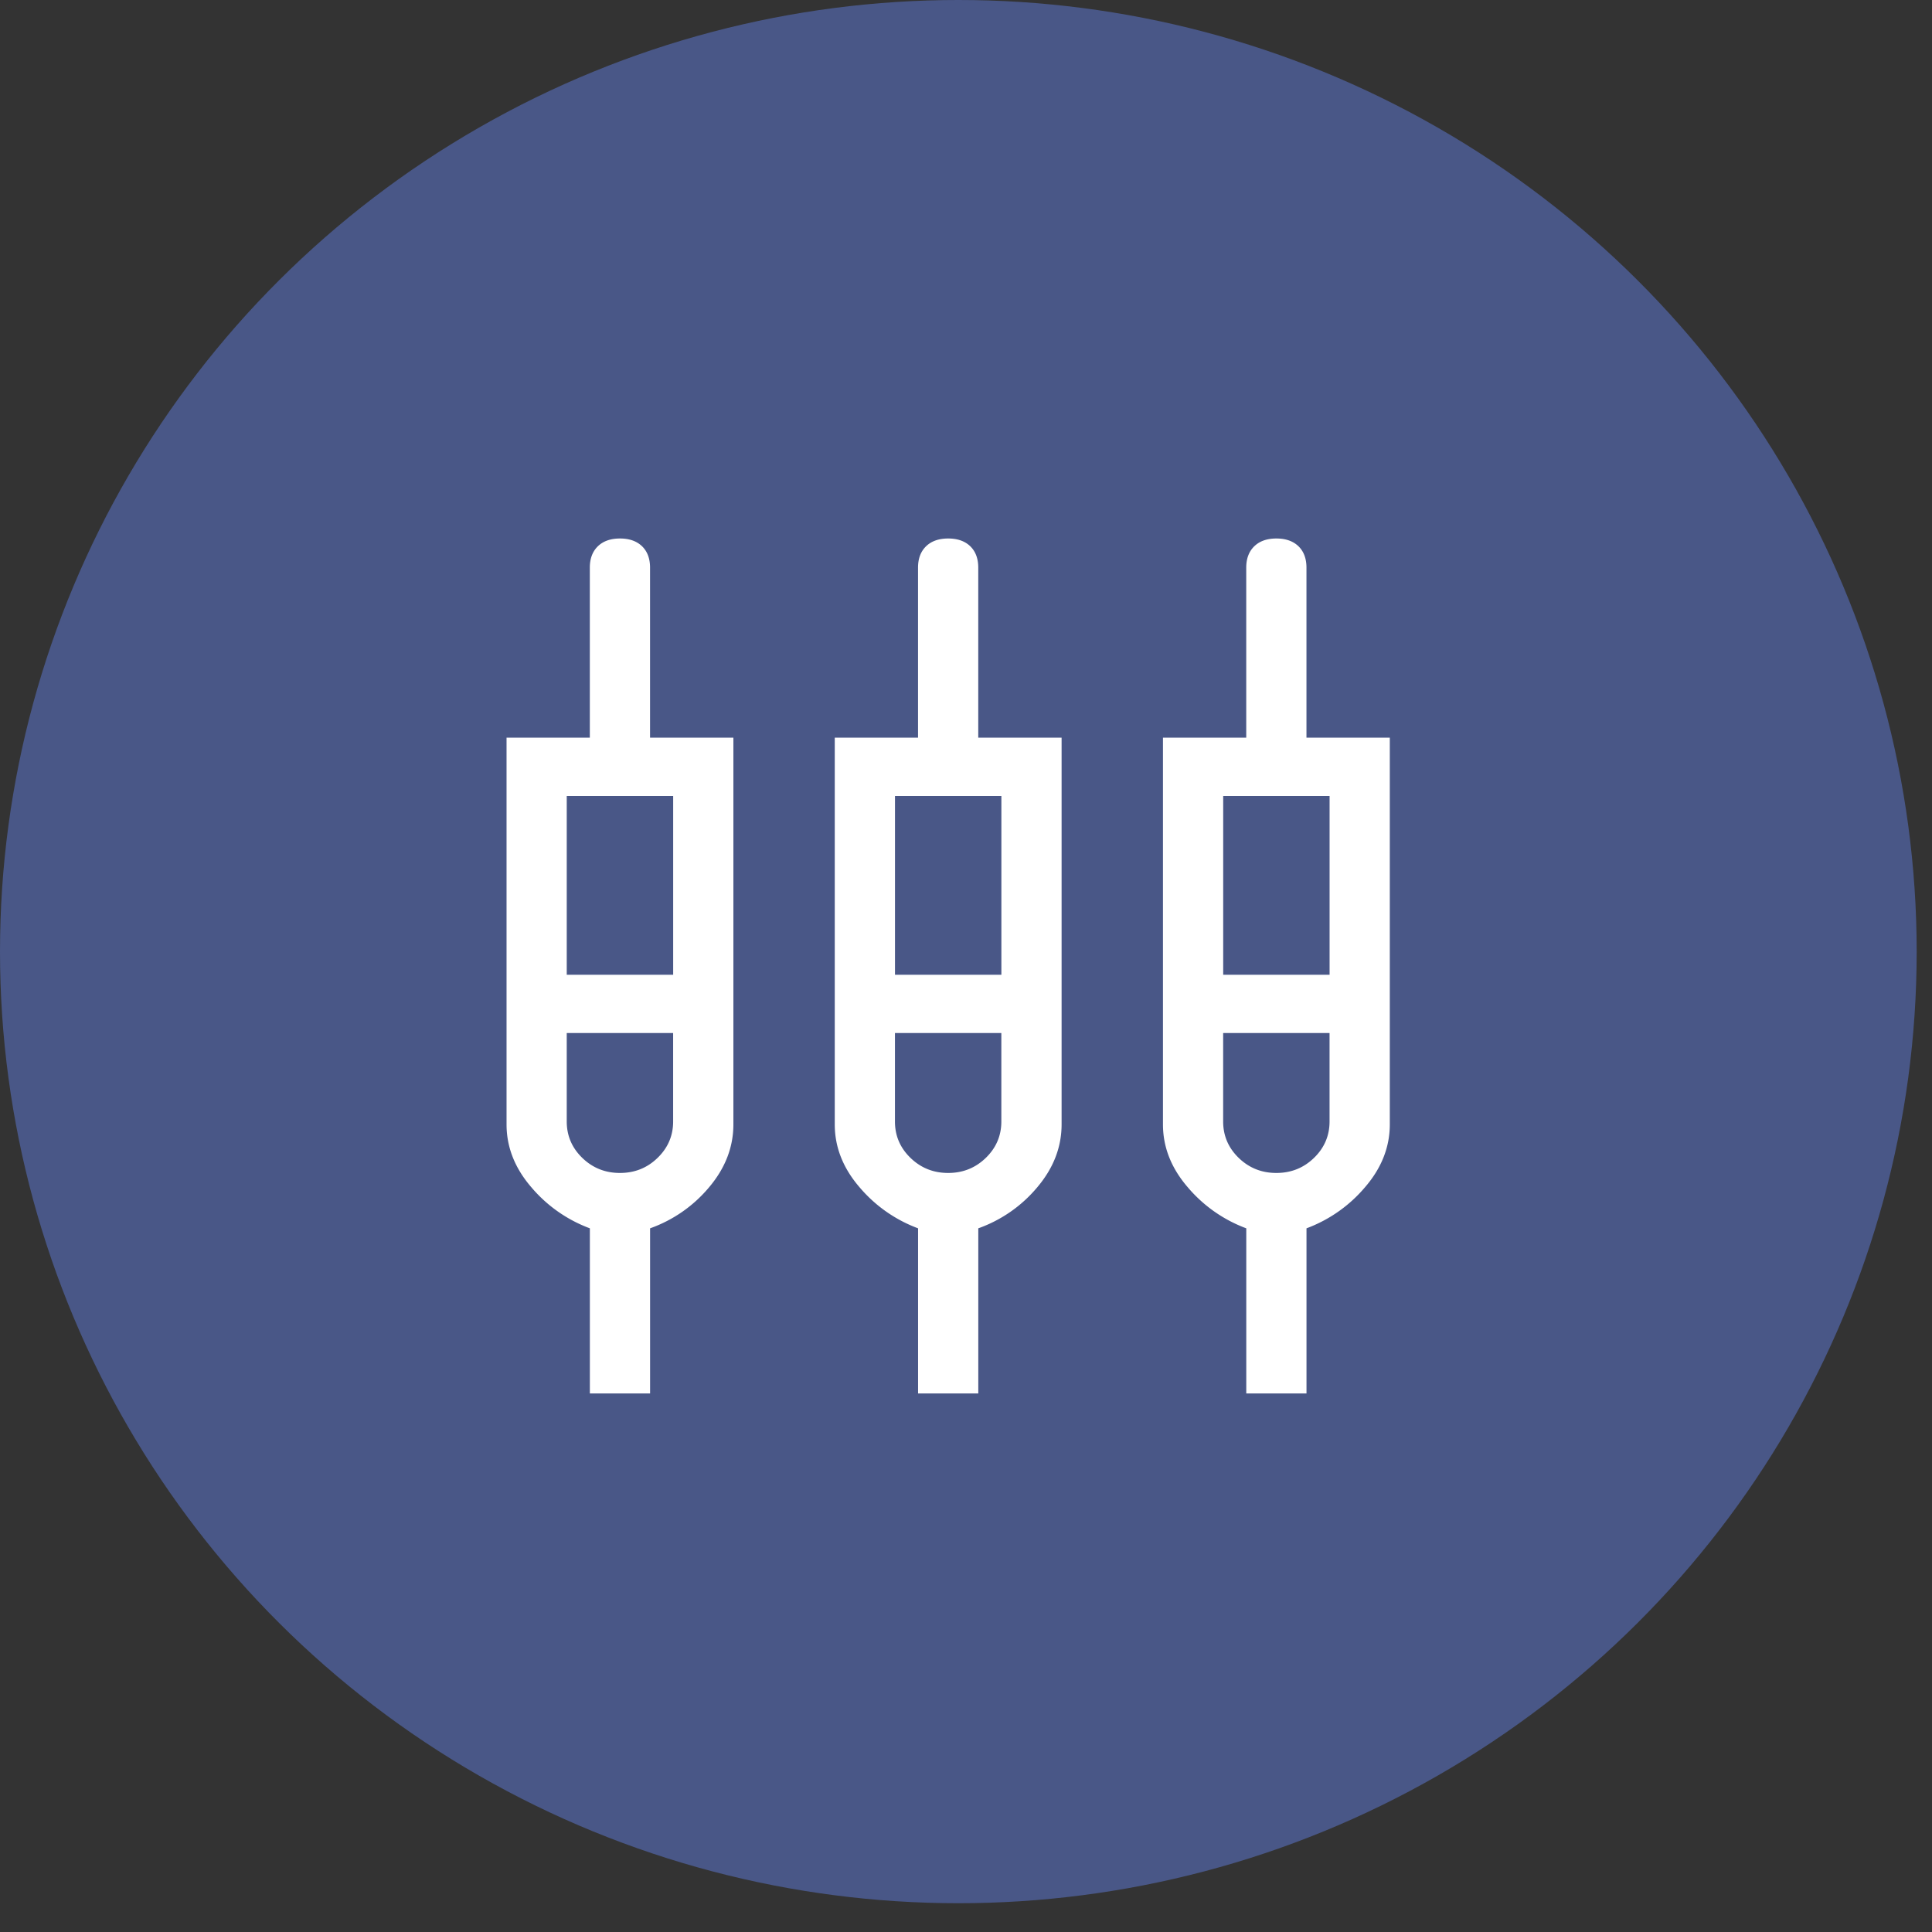
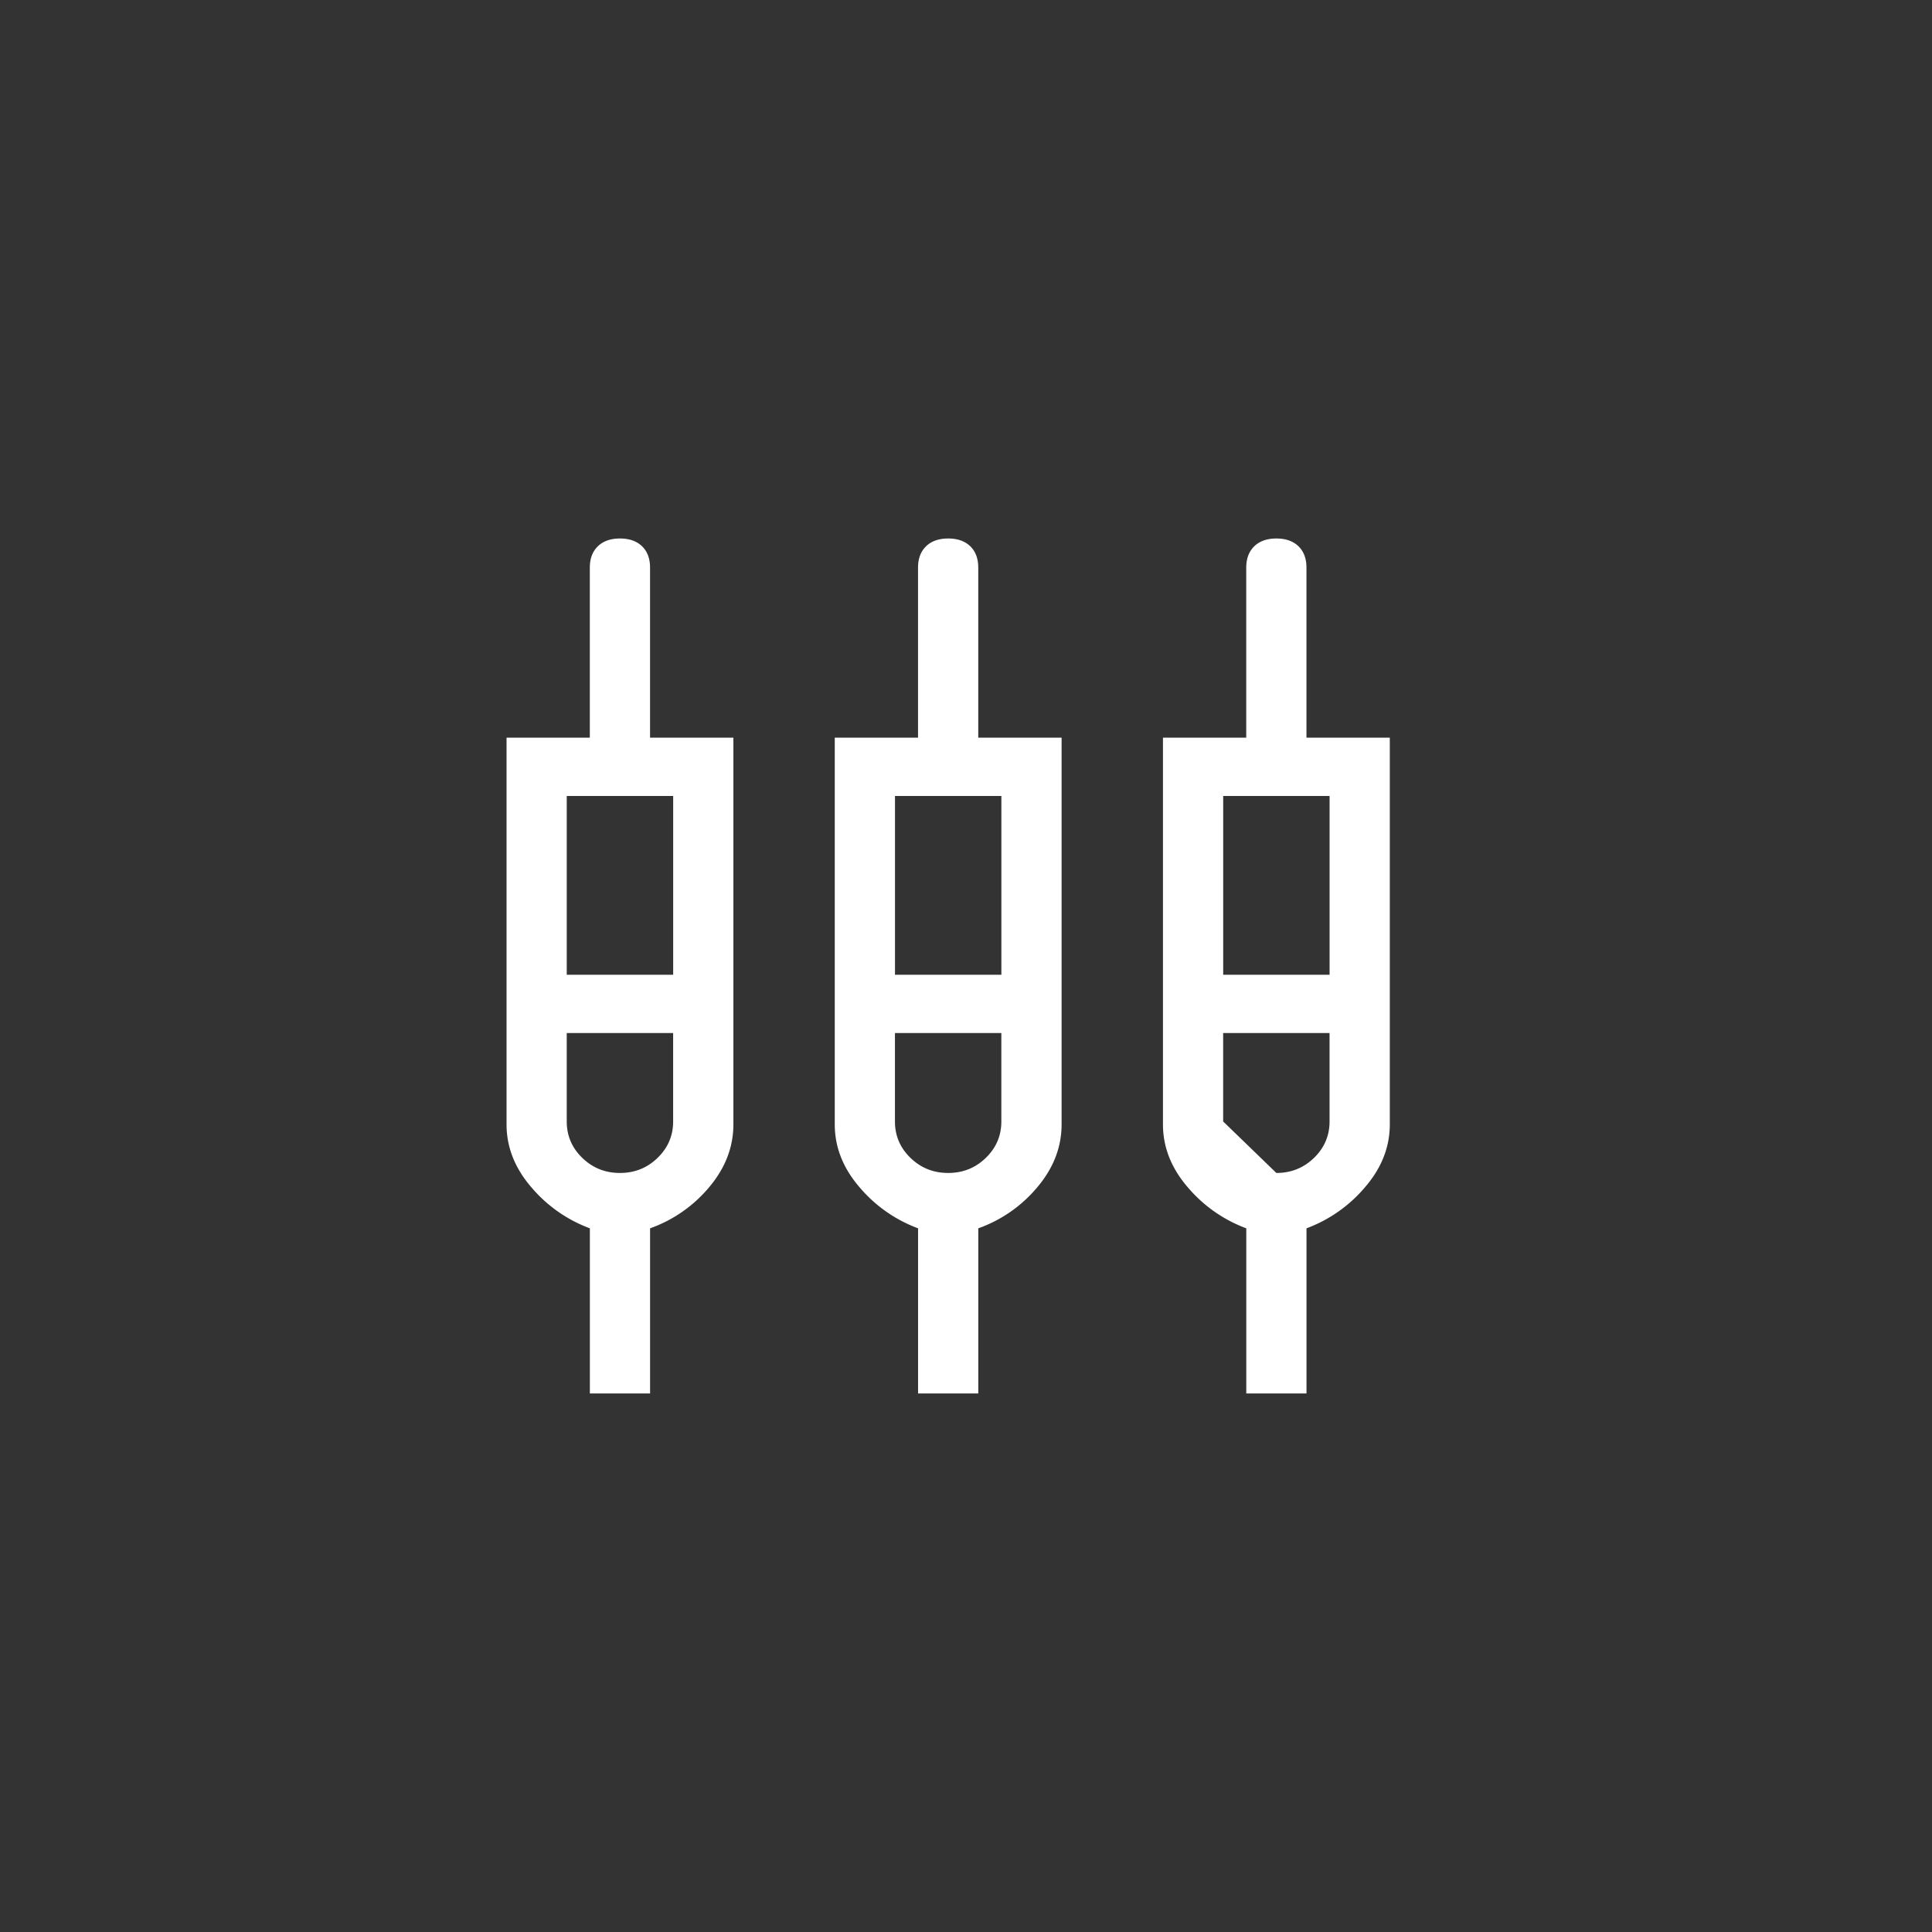
<svg xmlns="http://www.w3.org/2000/svg" fill="none" viewBox="0 0 58 58">
  <rect x="0" y="0" width="58" height="58" fill="#333333" stroke="none" />
-   <ellipse cx="28.77" cy="28.568" fill="#495787" rx="28.77" ry="28.568" />
-   <path fill="#fff" d="M17.708 41.834v-4.959a4.228 4.228 0 0 1-1.763-1.24c-.492-.573-.738-1.2-.738-1.88V22.145h2.5v-5.104c0-.272.081-.486.242-.642.16-.155.382-.233.663-.233s.502.078.663.233c.16.156.24.37.24.642v5.104h2.502v11.608c0 .681-.241 1.308-.723 1.882a4.092 4.092 0 0 1-1.778 1.24v4.958h-1.808Zm9.853 0v-4.959a4.227 4.227 0 0 1-1.763-1.24c-.492-.573-.738-1.2-.738-1.88V22.145h2.5v-5.104c0-.272.081-.486.242-.642.16-.155.382-.233.663-.233s.502.078.663.233c.16.156.24.37.24.642v5.104h2.502v11.608c0 .681-.241 1.308-.724 1.882a4.092 4.092 0 0 1-1.777 1.24v4.958H27.56Zm9.853 0v-4.959a4.228 4.228 0 0 1-1.763-1.24c-.492-.573-.738-1.2-.738-1.88V22.145h2.5v-5.104c0-.272.081-.486.242-.642.16-.155.381-.233.663-.233.281 0 .502.078.663.233.16.156.24.37.24.642v5.104h2.502v11.608c0 .681-.246 1.308-.739 1.882a4.228 4.228 0 0 1-1.762 1.24v4.958h-1.808Zm-20.4-17.938v5.367h3.195v-5.367h-3.194Zm9.854 0v5.367h3.194v-5.367h-3.194Zm9.853 0v5.367h3.194v-5.367H36.72ZM18.61 35.213c.443 0 .82-.15 1.13-.452.312-.302.468-.666.468-1.094v-2.654h-3.194v2.654c0 .428.156.792.467 1.094.311.301.688.452 1.13.452Zm9.854 0c.442 0 .818-.15 1.13-.452.311-.302.467-.666.467-1.094v-2.654h-3.194v2.654c0 .428.155.792.467 1.094.311.301.688.452 1.13.452Zm9.853 0c.442 0 .818-.15 1.13-.452.311-.302.467-.666.467-1.094v-2.654H36.72v2.654c0 .428.156.792.467 1.094.311.301.688.452 1.13.452Zm-21.303-5.95h3.194-3.194Zm9.853 0h3.194-3.194Zm9.853 0h3.194-3.194Zm-18.11 1.75h-1.596 3.194-1.597Zm9.854 0h-1.597 3.194-1.597Zm9.853 0H36.72h3.194-1.597Z" />
+   <path fill="#fff" d="M17.708 41.834v-4.959a4.228 4.228 0 0 1-1.763-1.24c-.492-.573-.738-1.2-.738-1.88V22.145h2.5v-5.104c0-.272.081-.486.242-.642.16-.155.382-.233.663-.233s.502.078.663.233c.16.156.24.37.24.642v5.104h2.502v11.608c0 .681-.241 1.308-.723 1.882a4.092 4.092 0 0 1-1.778 1.24v4.958h-1.808Zm9.853 0v-4.959a4.227 4.227 0 0 1-1.763-1.24c-.492-.573-.738-1.2-.738-1.88V22.145h2.5v-5.104c0-.272.081-.486.242-.642.16-.155.382-.233.663-.233s.502.078.663.233c.16.156.24.37.24.642v5.104h2.502v11.608c0 .681-.241 1.308-.724 1.882a4.092 4.092 0 0 1-1.777 1.24v4.958H27.56Zm9.853 0v-4.959a4.228 4.228 0 0 1-1.763-1.24c-.492-.573-.738-1.2-.738-1.88V22.145h2.5v-5.104c0-.272.081-.486.242-.642.16-.155.381-.233.663-.233.281 0 .502.078.663.233.16.156.24.37.24.642v5.104h2.502v11.608c0 .681-.246 1.308-.739 1.882a4.228 4.228 0 0 1-1.762 1.24v4.958h-1.808Zm-20.4-17.938v5.367h3.195v-5.367h-3.194Zm9.854 0v5.367h3.194v-5.367h-3.194Zm9.853 0v5.367h3.194v-5.367H36.72ZM18.61 35.213c.443 0 .82-.15 1.13-.452.312-.302.468-.666.468-1.094v-2.654h-3.194v2.654c0 .428.156.792.467 1.094.311.301.688.452 1.13.452Zm9.854 0c.442 0 .818-.15 1.13-.452.311-.302.467-.666.467-1.094v-2.654h-3.194v2.654c0 .428.155.792.467 1.094.311.301.688.452 1.13.452Zm9.853 0c.442 0 .818-.15 1.13-.452.311-.302.467-.666.467-1.094v-2.654H36.72v2.654Zm-21.303-5.95h3.194-3.194Zm9.853 0h3.194-3.194Zm9.853 0h3.194-3.194Zm-18.11 1.75h-1.596 3.194-1.597Zm9.854 0h-1.597 3.194-1.597Zm9.853 0H36.72h3.194-1.597Z" />
</svg>